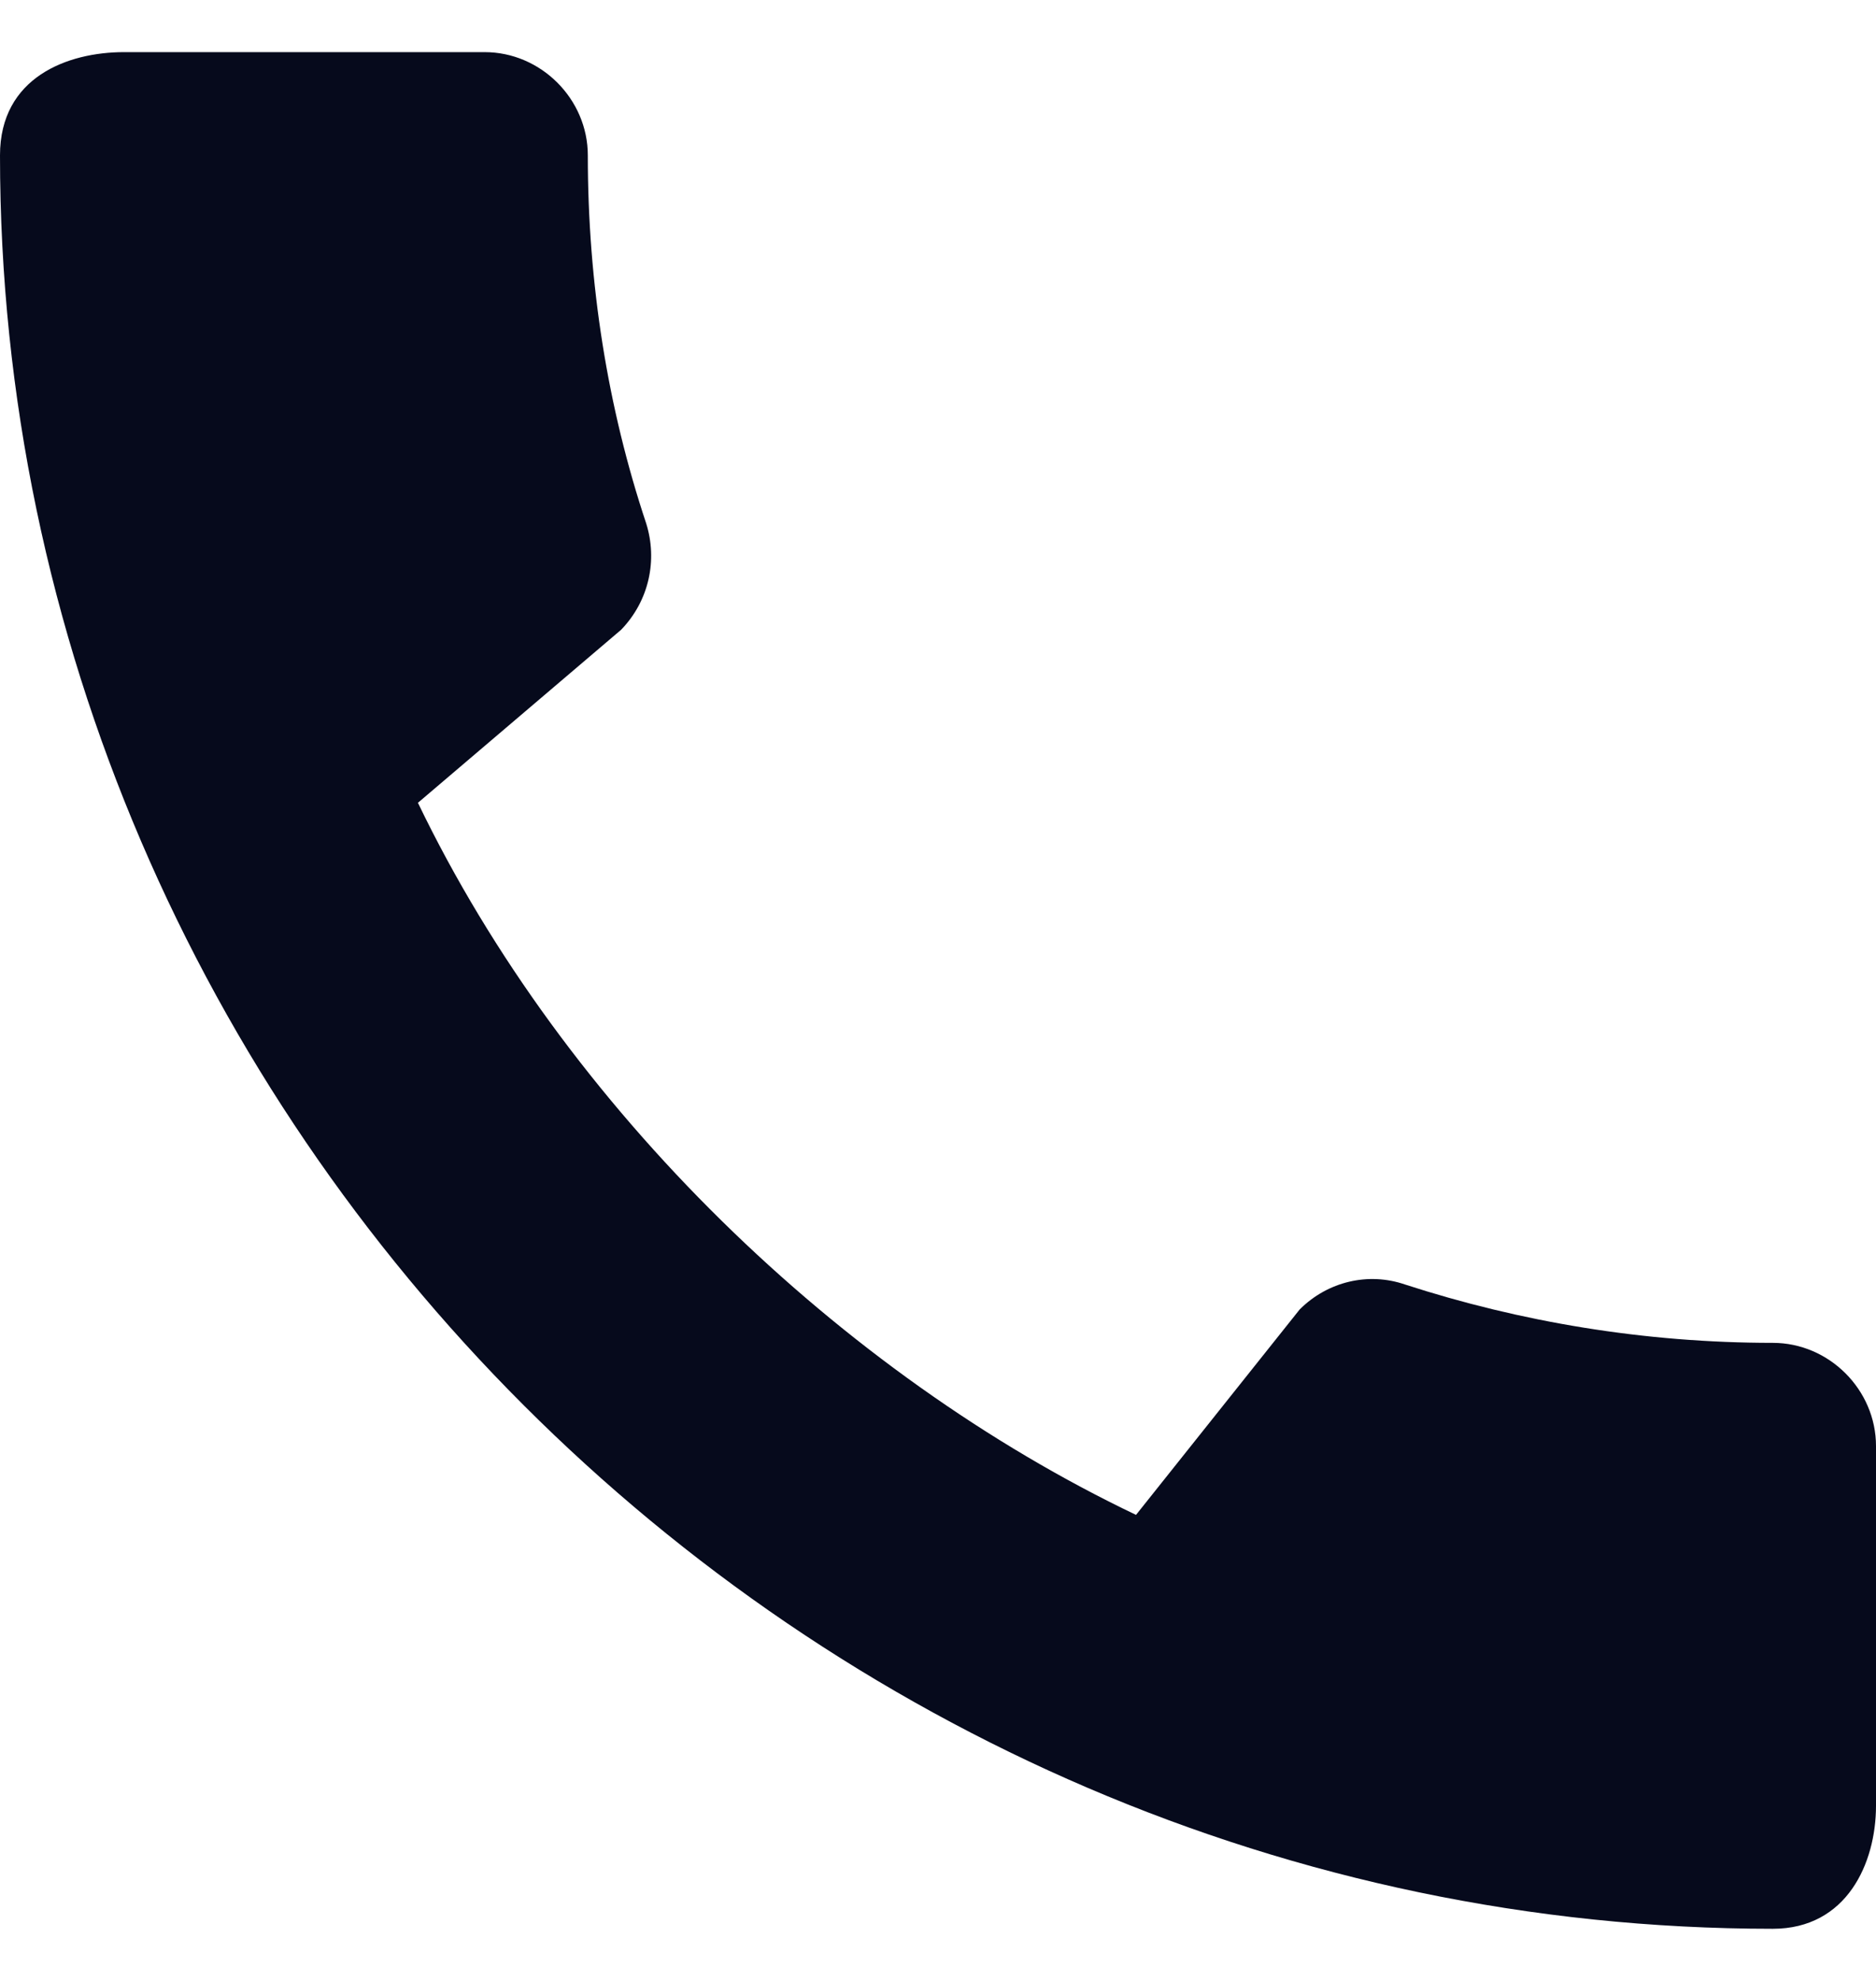
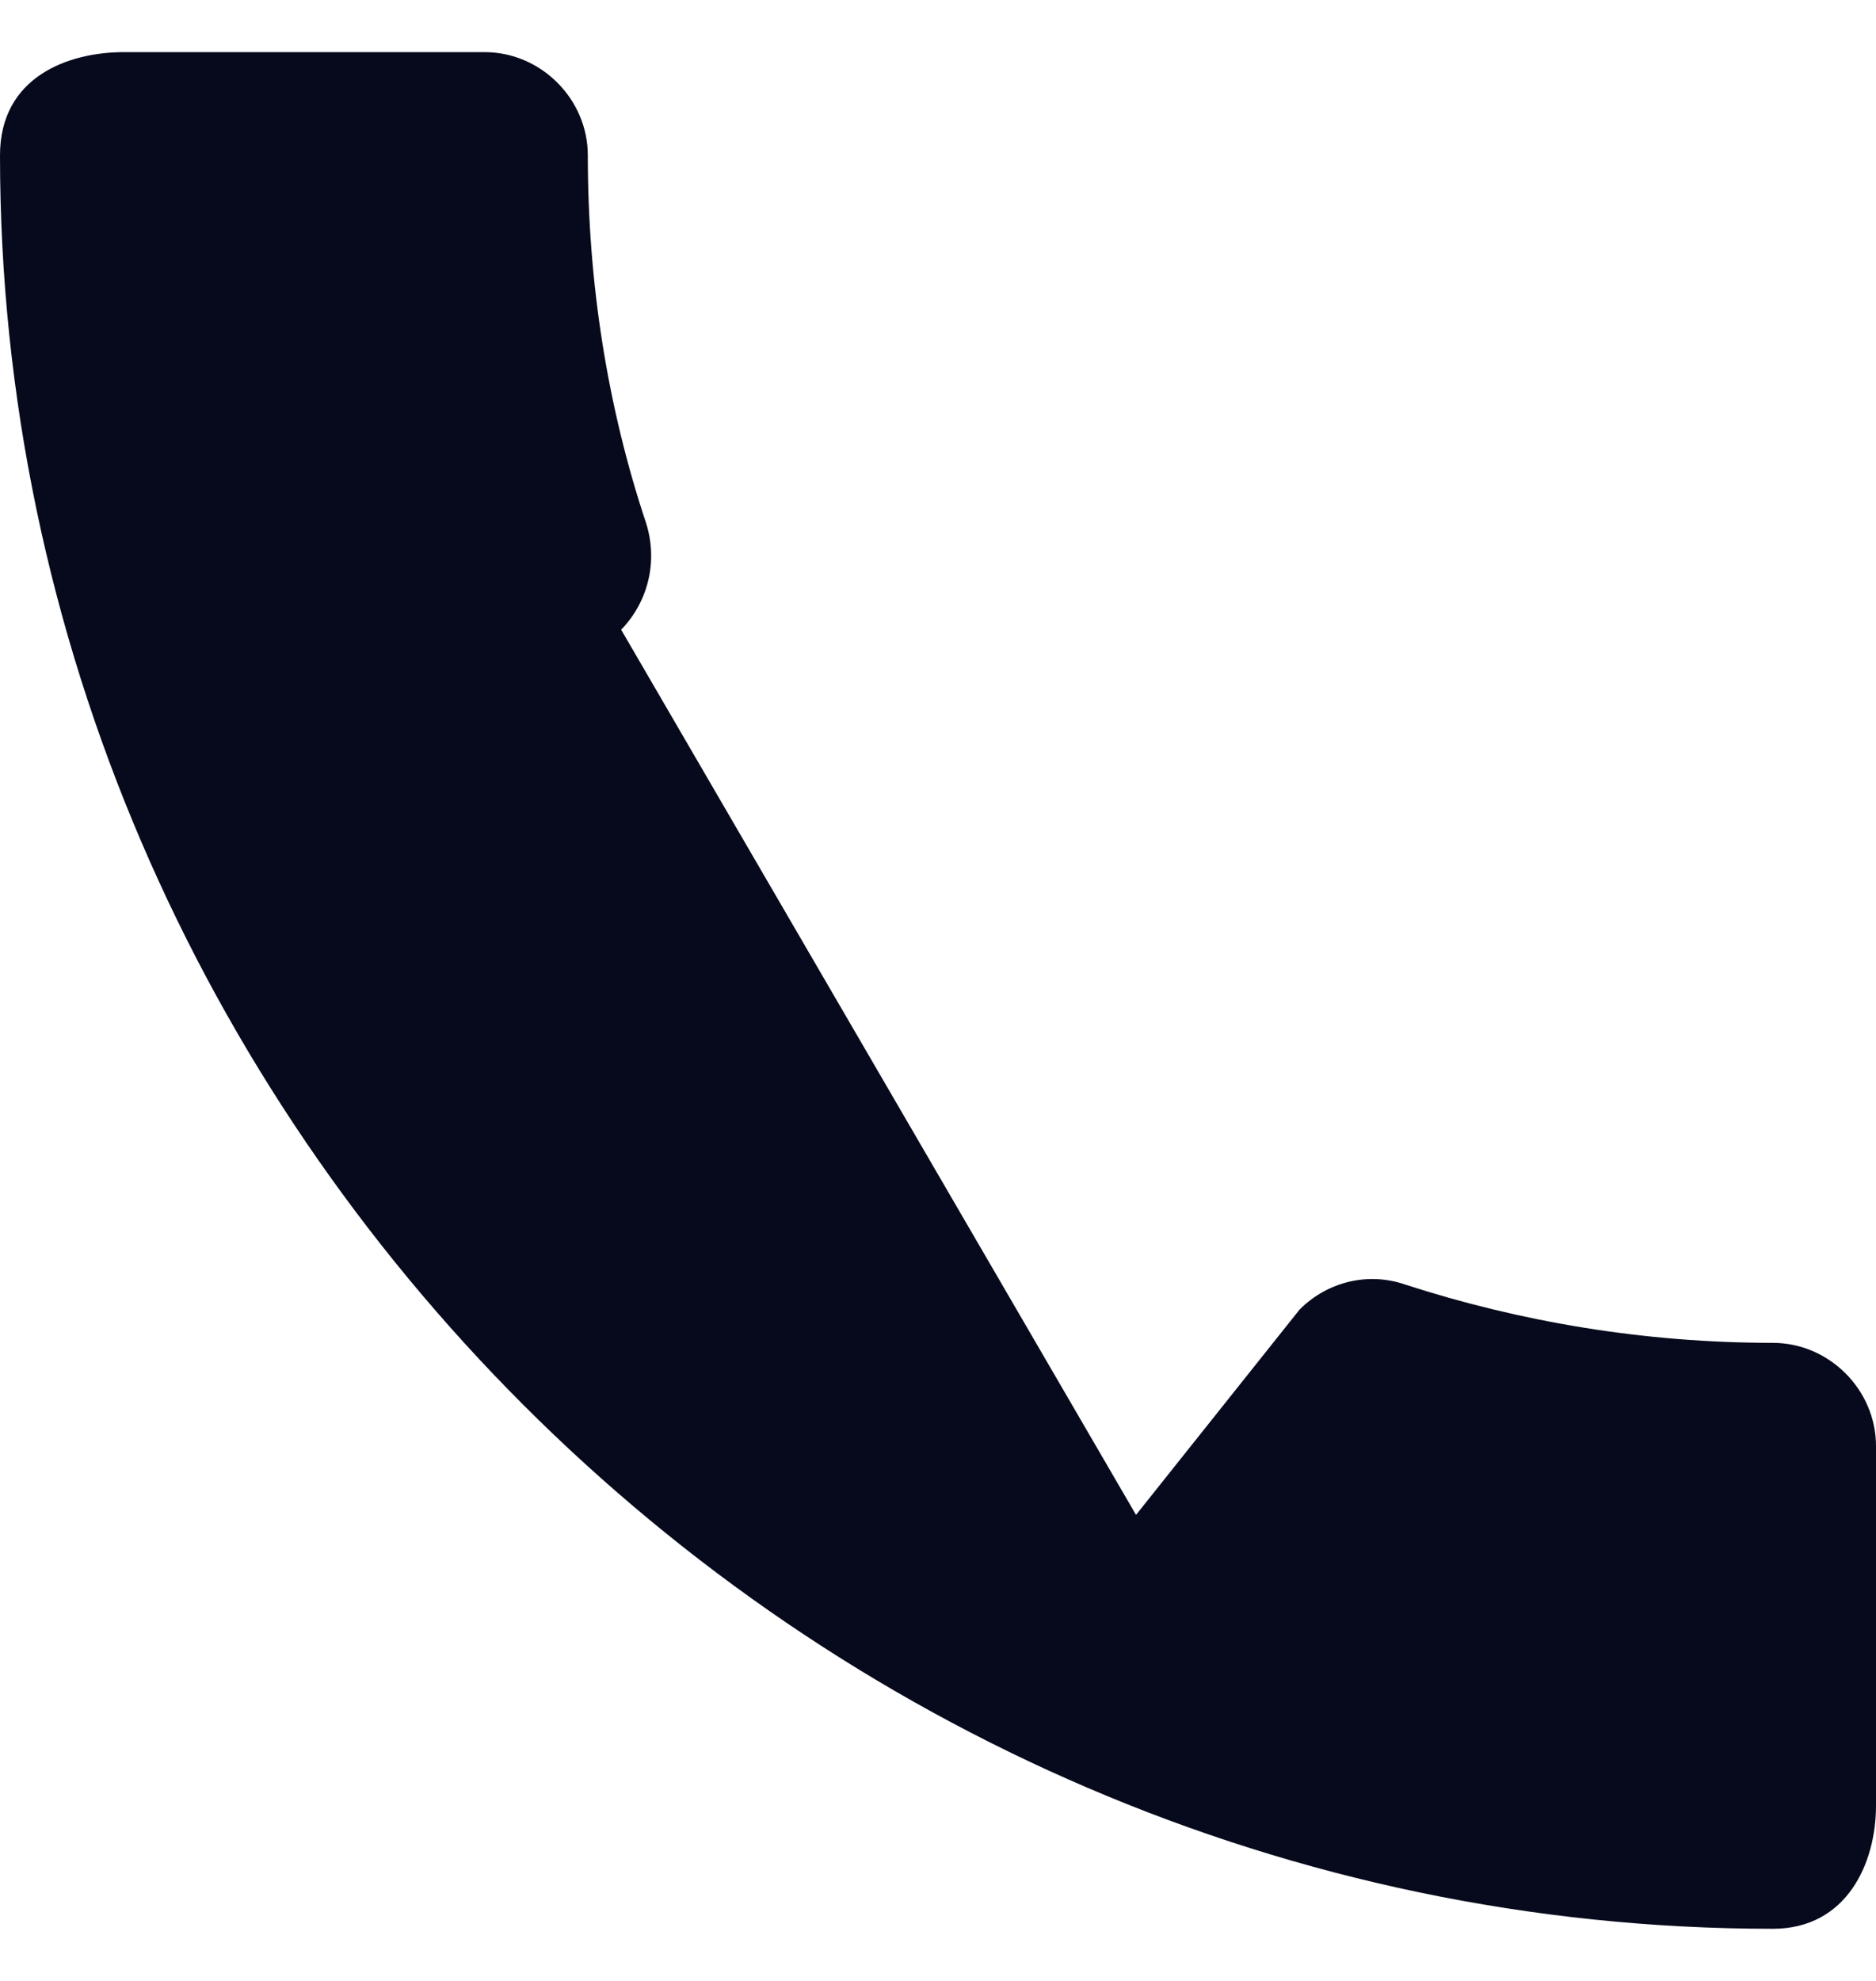
<svg xmlns="http://www.w3.org/2000/svg" width="18" height="19" viewBox="0 0 18 19" fill="none">
-   <path d="M17.01 12.88C15.78 12.88 14.59 12.68 13.48 12.32C13.13 12.2 12.74 12.29 12.47 12.56L10.9 14.53C8.07 13.18 5.42 10.63 4.01 7.7L5.96 6.04C6.23 5.76 6.31 5.37 6.2 5.02C5.83 3.91 5.64 2.72 5.64 1.49C5.64 0.95 5.19 0.5 4.65 0.5H1.19C0.65 0.5 0 0.74 0 1.49C0 10.78 7.73 18.5 17.01 18.5C17.72 18.5 18 17.87 18 17.32V13.87C18 13.33 17.55 12.88 17.01 12.88Z" fill="#060A1C" />
+   <path d="M17.01 12.88C15.78 12.88 14.59 12.68 13.48 12.32C13.13 12.2 12.74 12.29 12.47 12.56L10.9 14.53L5.96 6.04C6.23 5.76 6.31 5.37 6.2 5.02C5.83 3.91 5.64 2.72 5.64 1.49C5.64 0.95 5.19 0.5 4.65 0.5H1.19C0.65 0.5 0 0.74 0 1.49C0 10.78 7.73 18.5 17.01 18.5C17.72 18.5 18 17.87 18 17.32V13.87C18 13.33 17.55 12.88 17.01 12.88Z" fill="#060A1C" />
</svg>